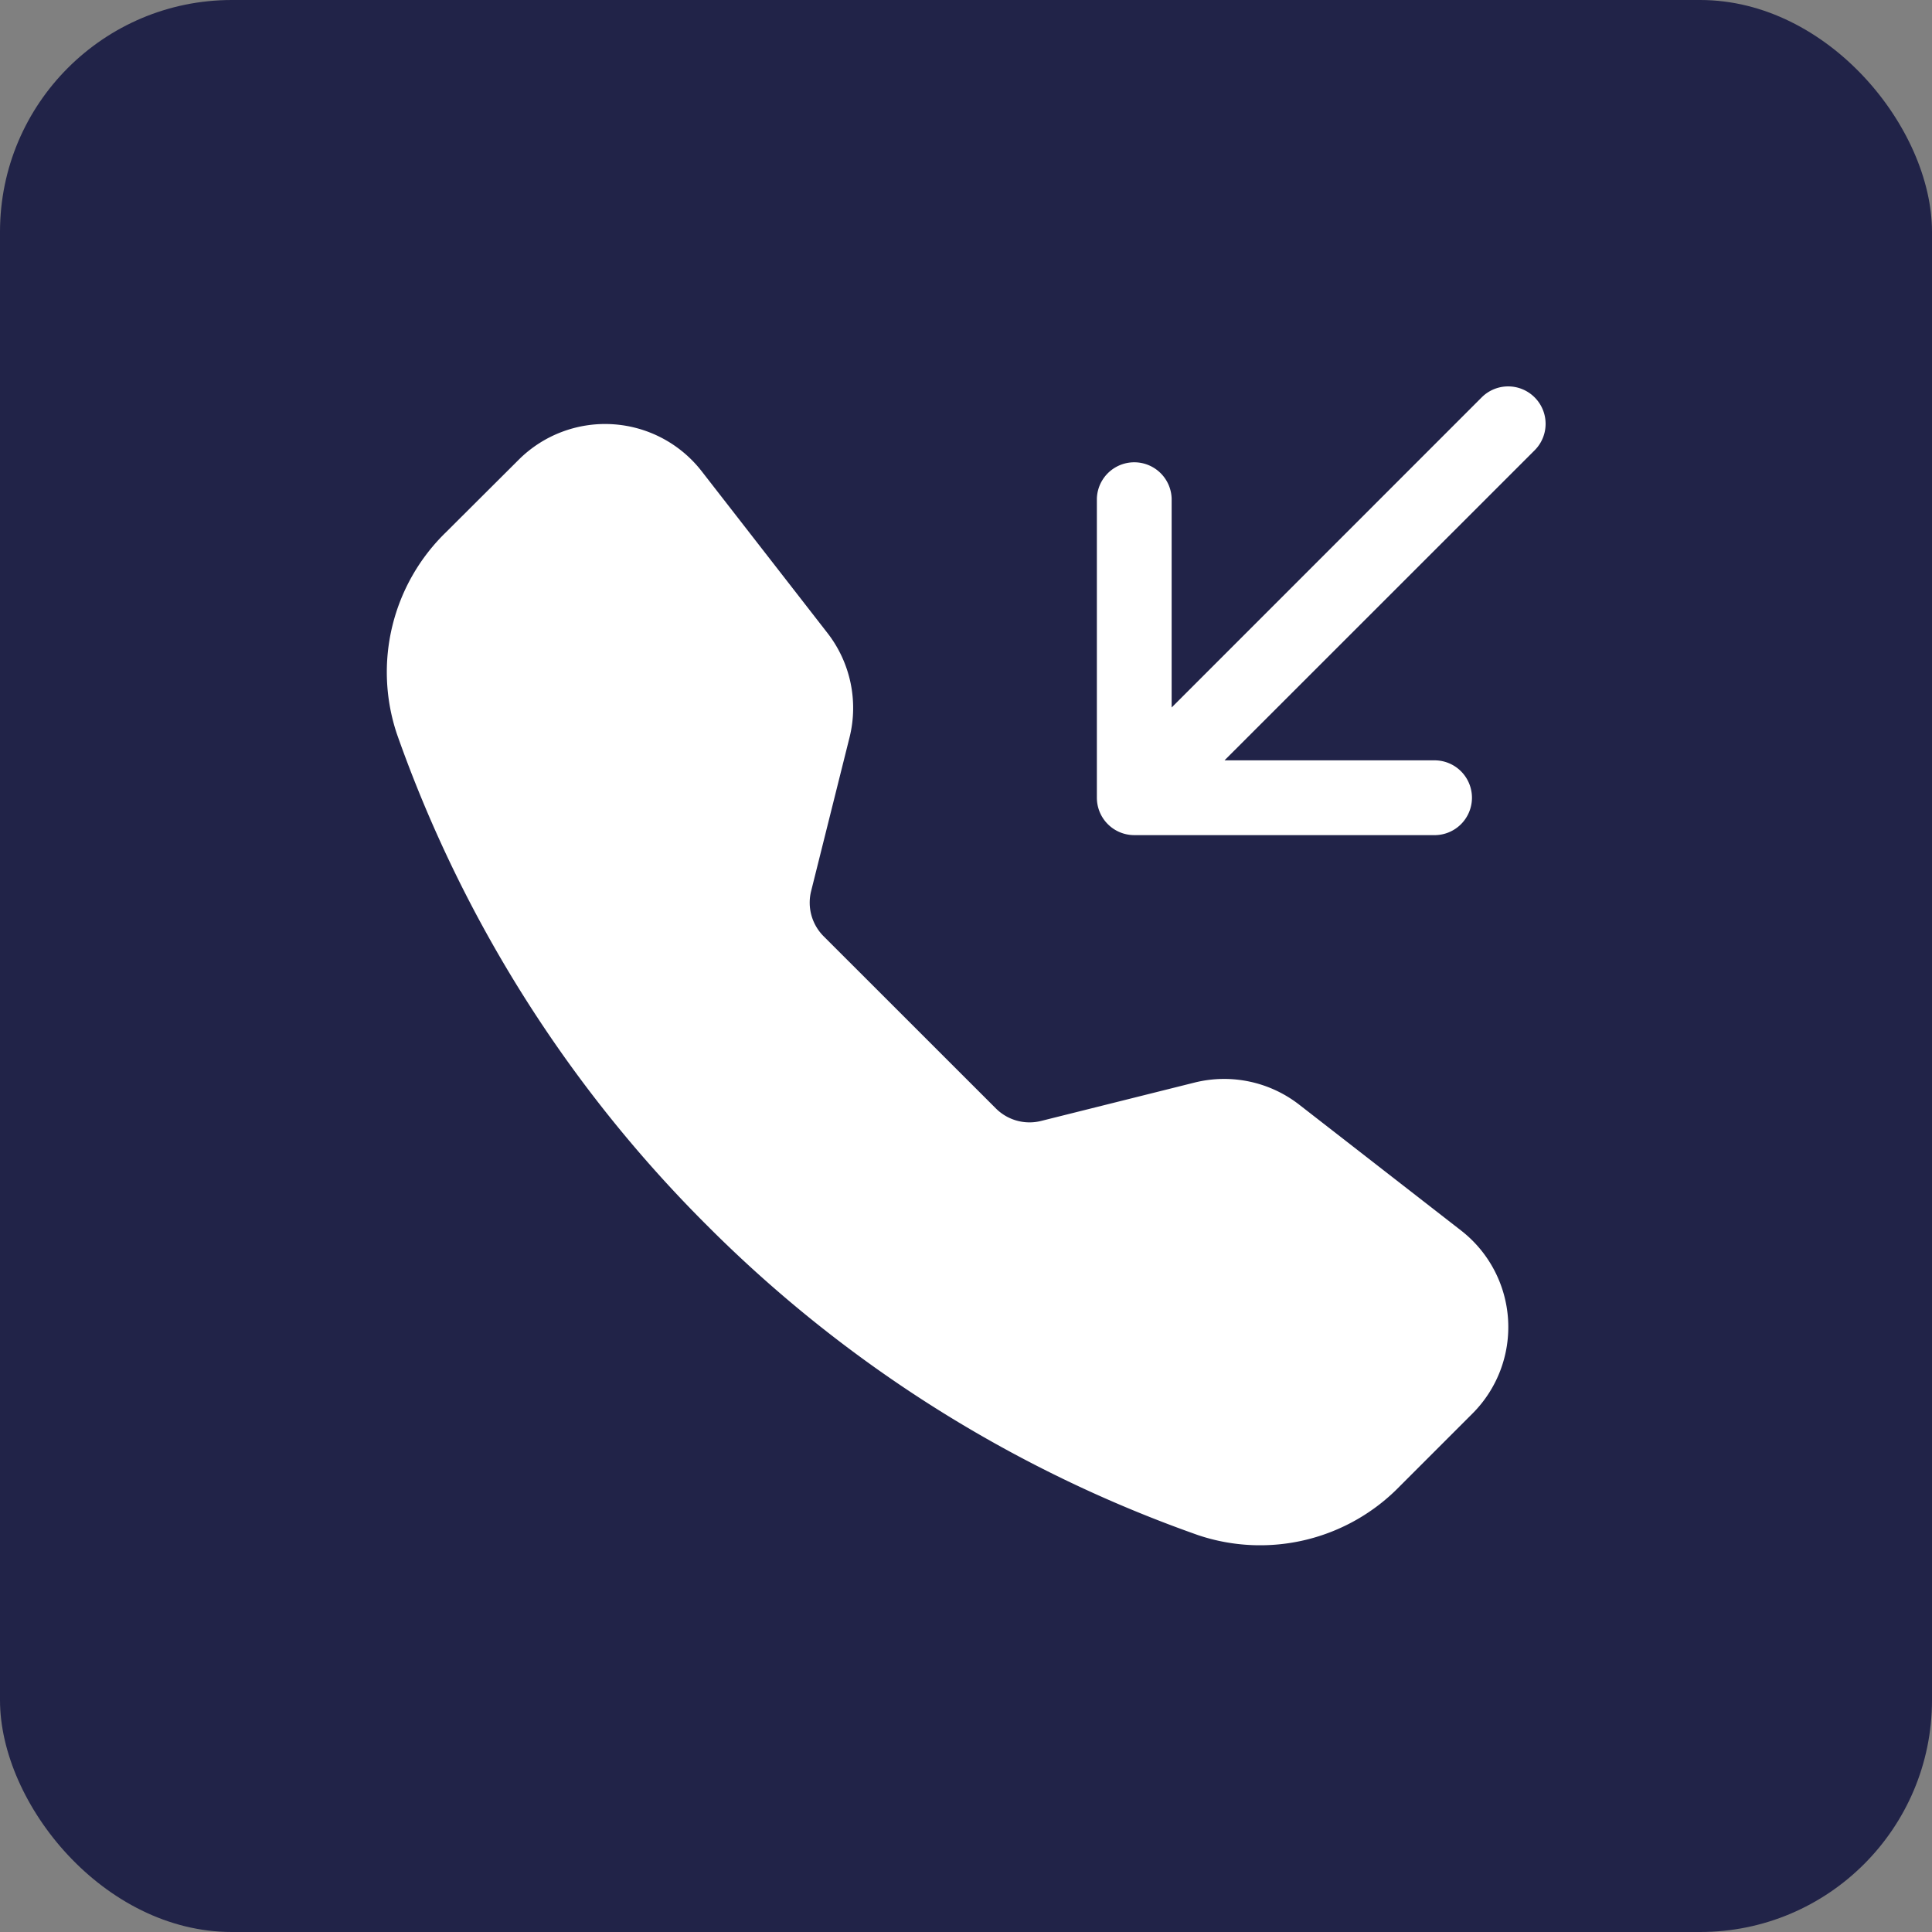
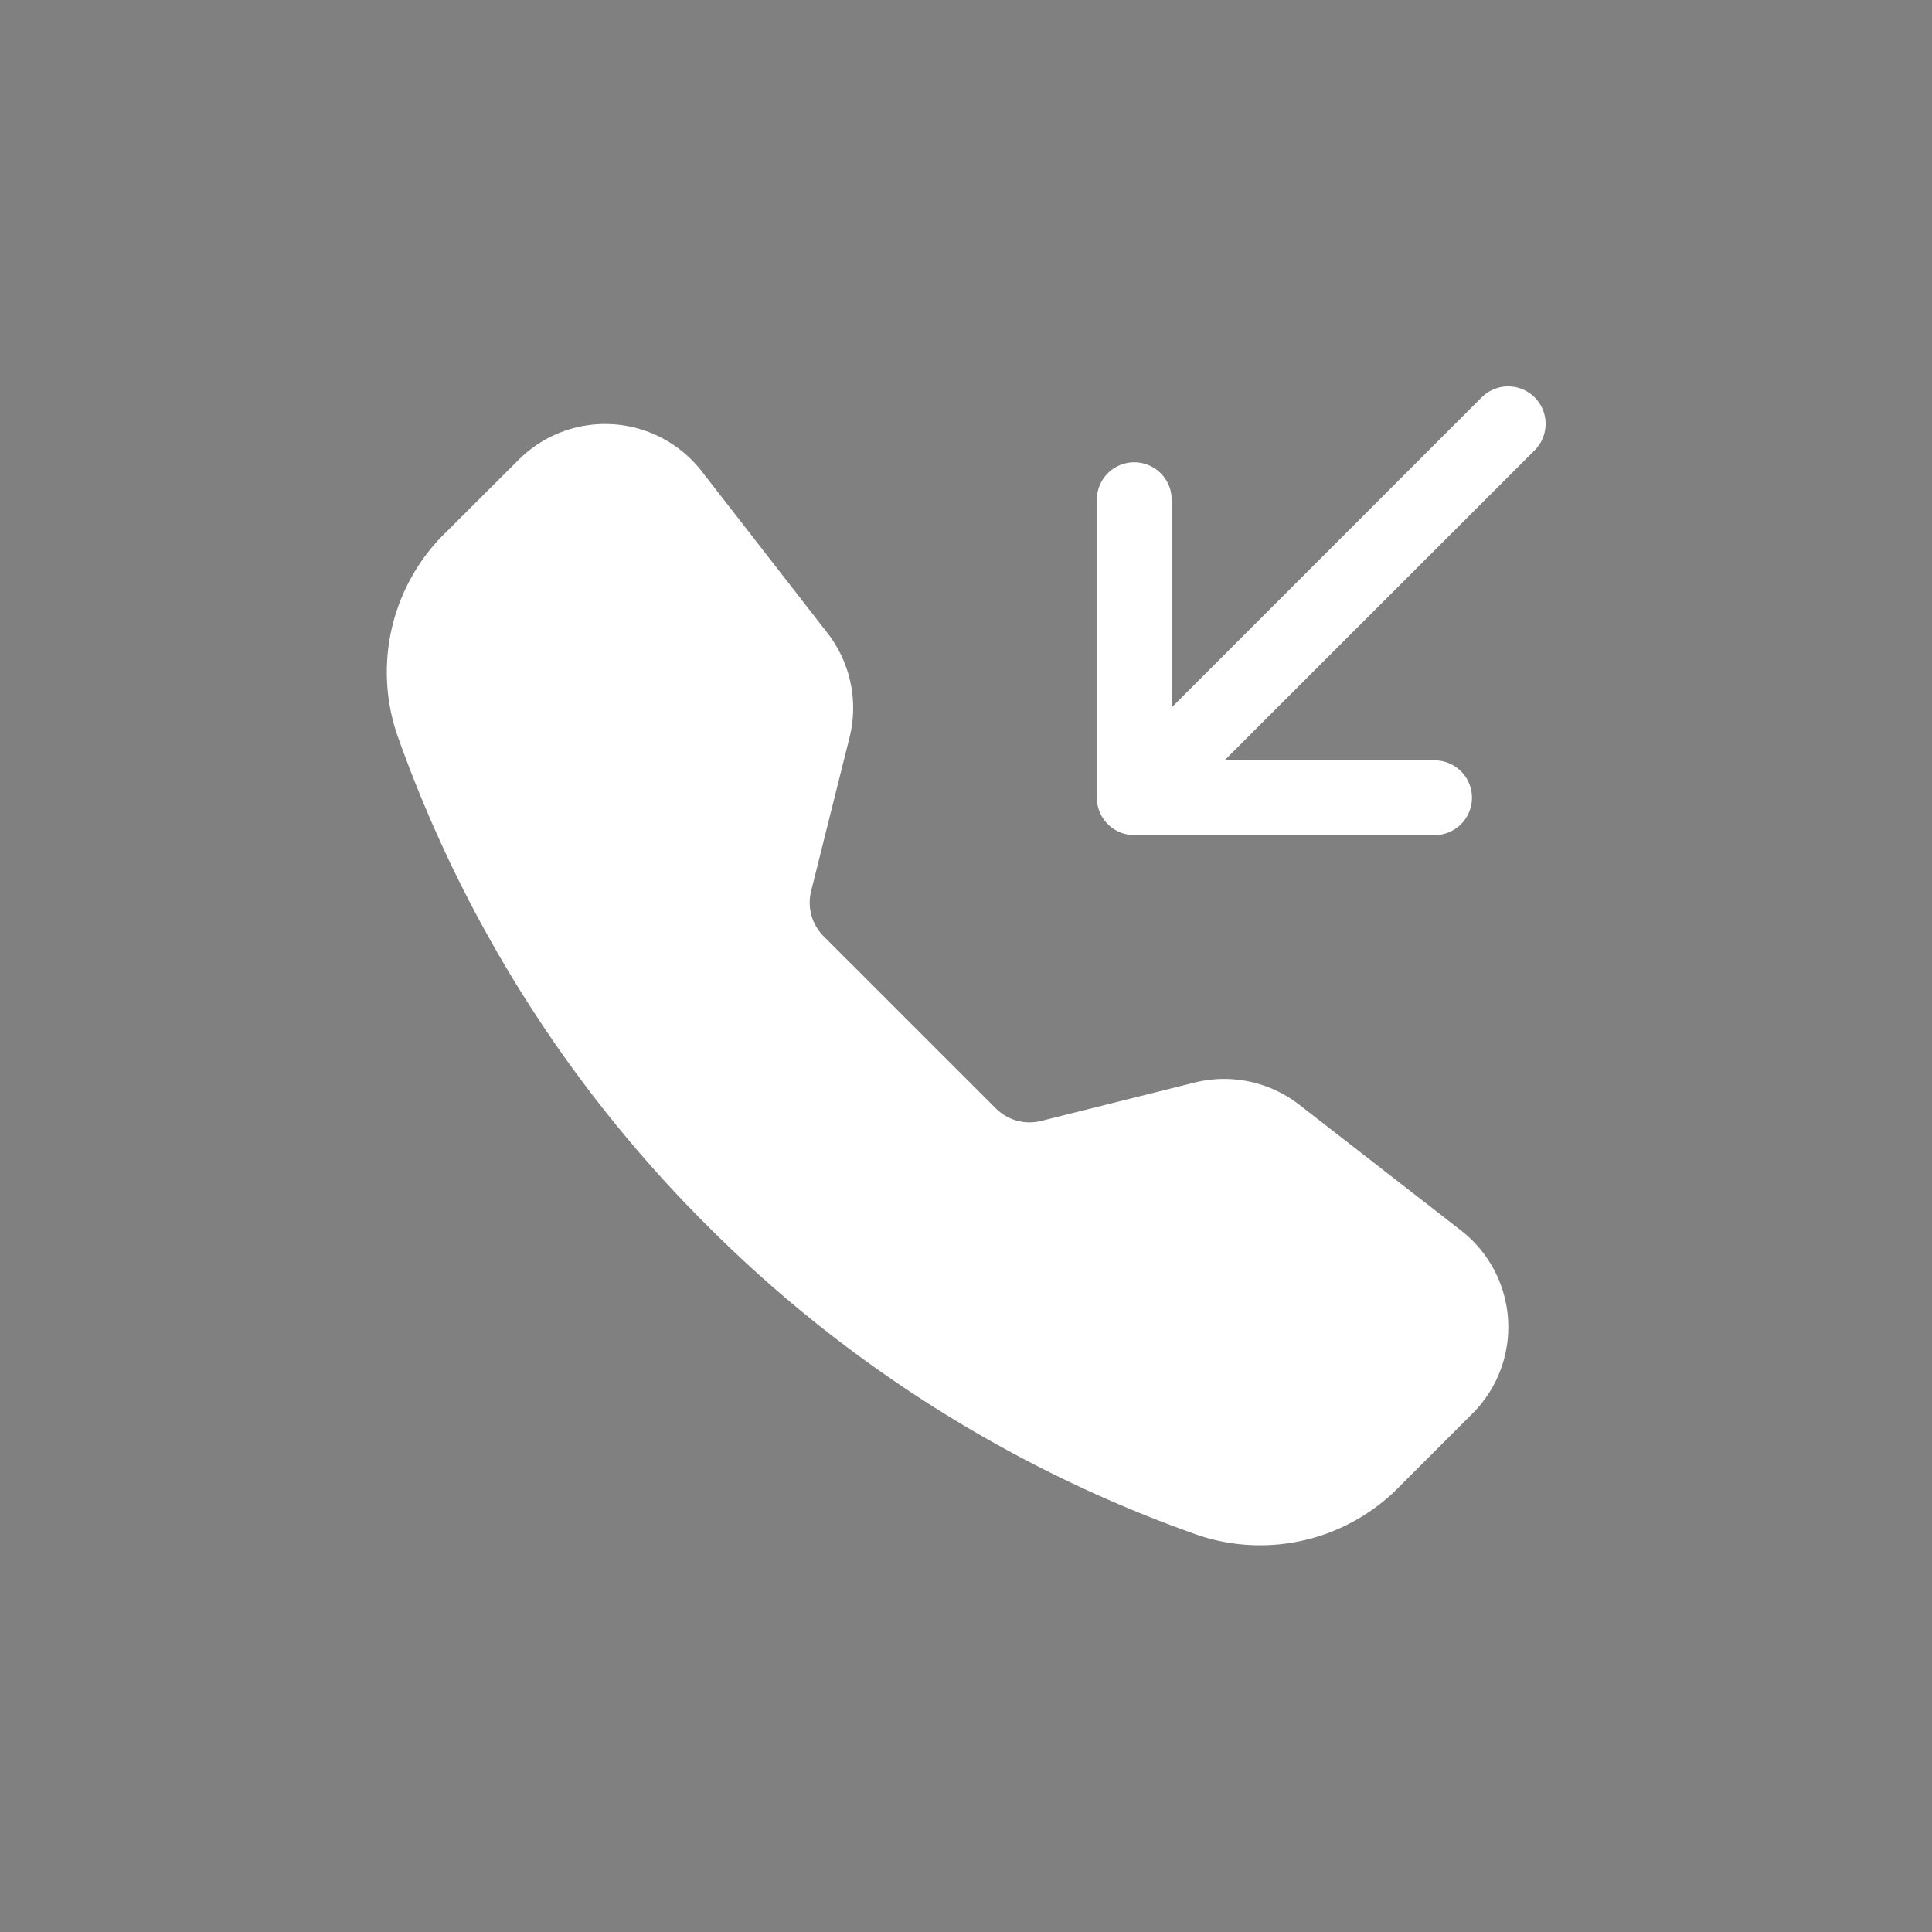
<svg xmlns="http://www.w3.org/2000/svg" width="50" height="50" viewBox="0 0 50 50">
  <rect x="0" y="0" width="50" height="50" fill="#808080" stroke="none" />
  <defs>
    <style>.a{fill:#212348;}.b{fill:#fff;fill-rule:evenodd;}</style>
  </defs>
  <g transform="translate(-20 -38)">
-     <rect class="a" width="50" height="50" rx="6" transform="translate(20 38)" />
    <path class="b" d="M3.92,1.9a3.166,3.166,0,0,1,4.738.294l3.253,4.184a3.159,3.159,0,0,1,.573,2.709l-.993,3.973a1.231,1.231,0,0,0,.323,1.169l4.459,4.457a1.231,1.231,0,0,0,1.169.323l3.971-.993a3.166,3.166,0,0,1,2.711.573l4.184,3.253a3.165,3.165,0,0,1,.3,4.738l-1.877,1.877a5.04,5.04,0,0,1-5.22,1.273,33.812,33.812,0,0,1-12.717-8.02A33.81,33.81,0,0,1,.77,8.992,5.045,5.045,0,0,1,2.043,3.771L3.92,1.9ZM30.215.283a.968.968,0,0,1,0,1.37L22.189,9.677h5.405a.968.968,0,1,1,0,1.935H19.854a.968.968,0,0,1-.968-.968V2.9a.968.968,0,0,1,1.935,0V8.309L28.845.283a.968.968,0,0,1,1.37,0Z" transform="translate(29.501 48.001)" />
  </g>
</svg>